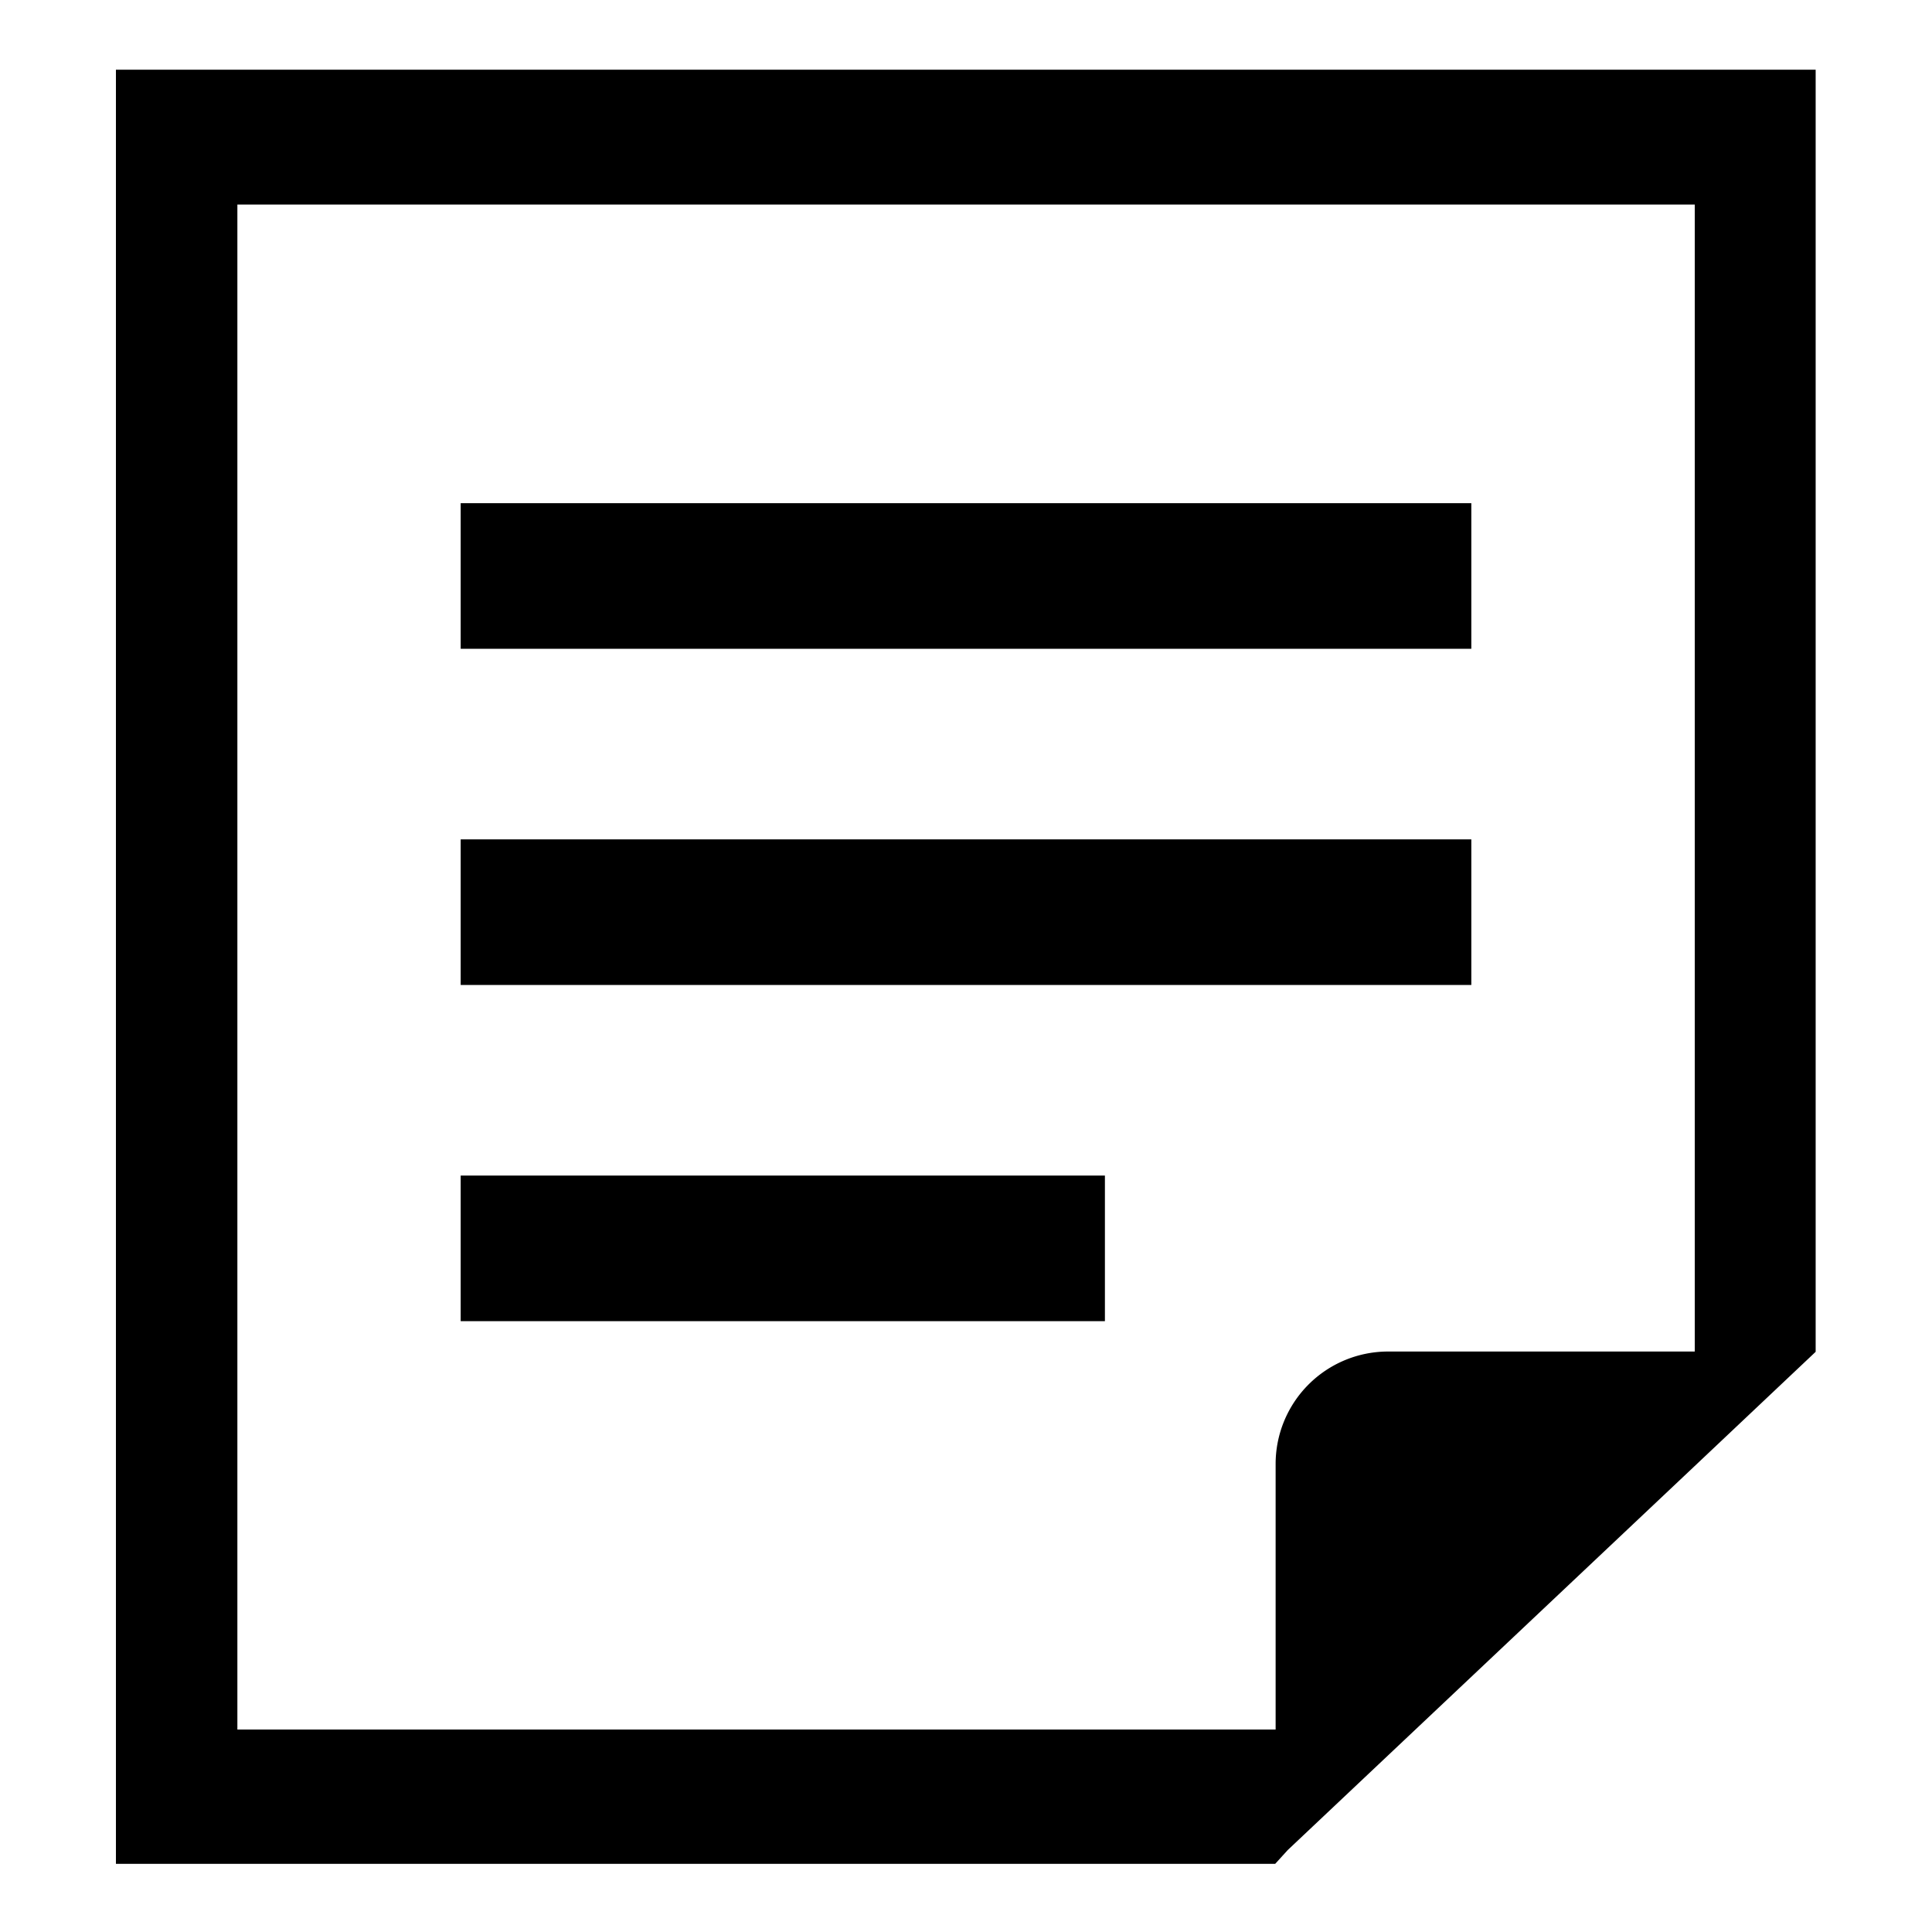
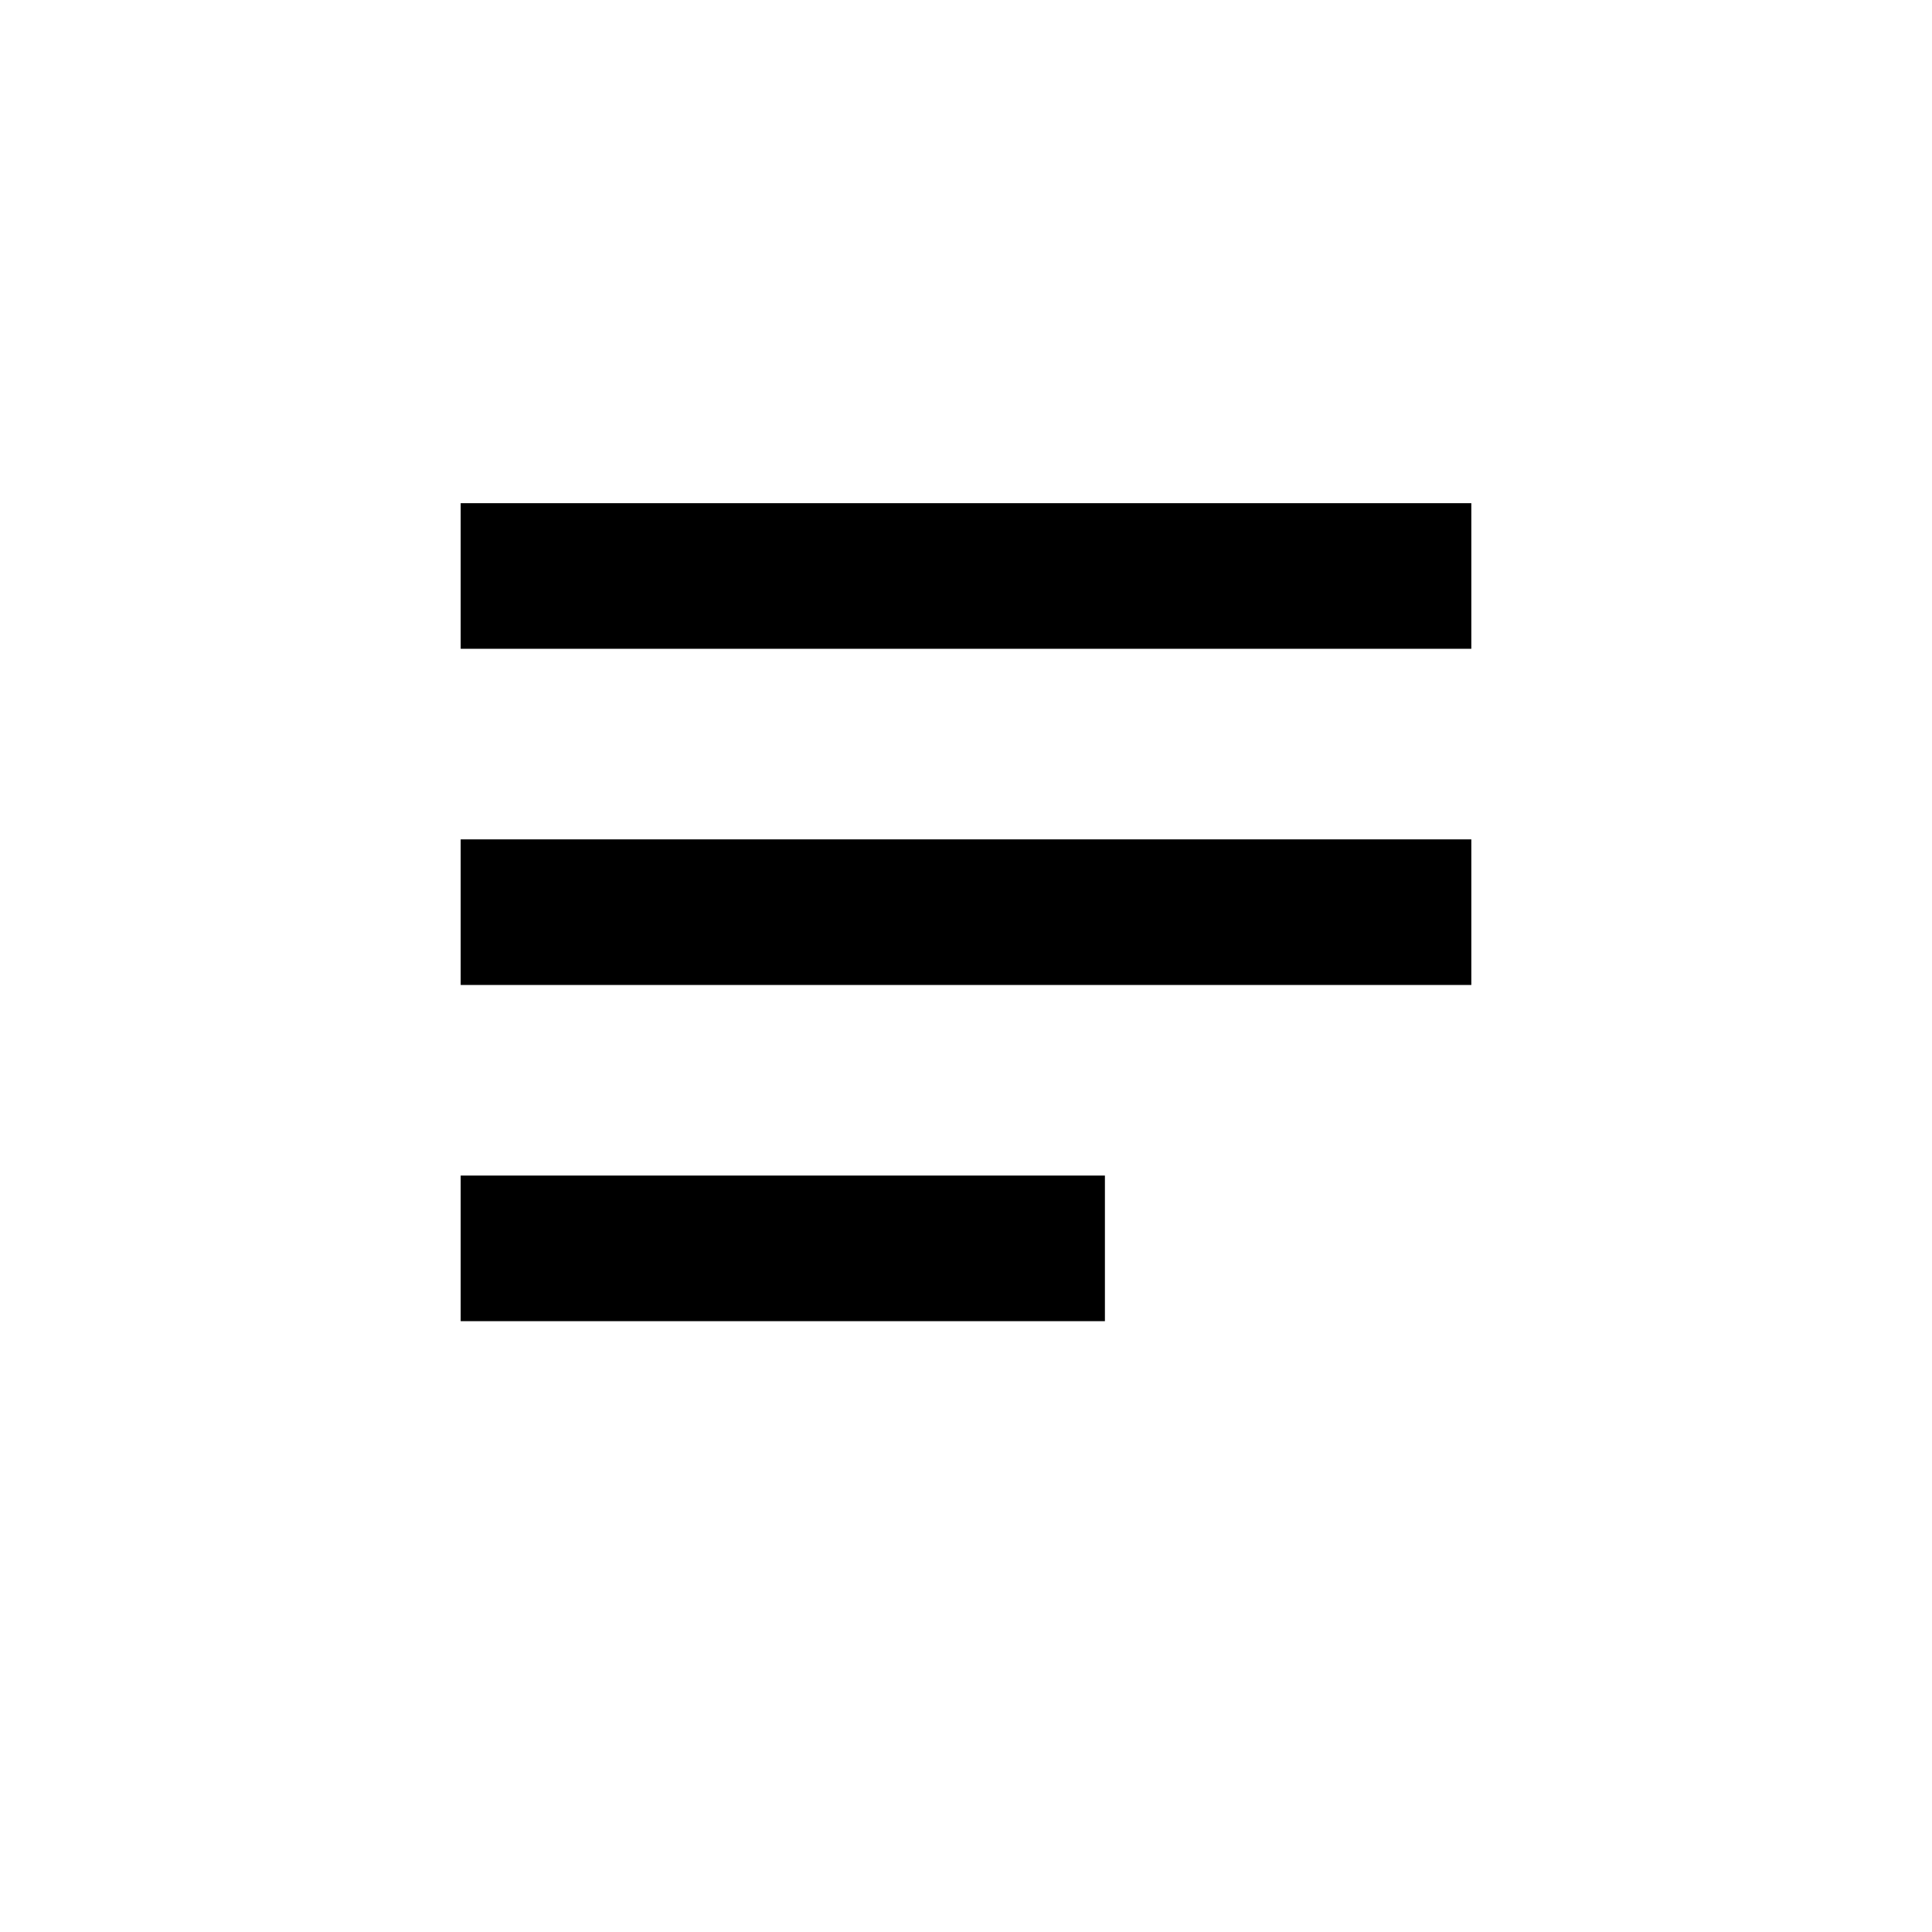
<svg xmlns="http://www.w3.org/2000/svg" width="13.999" height="13.999" viewBox="0 0 13.999 13.999">
  <g id="icon" transform="translate(-18.265 -46)">
    <rect id="guide" width="13.999" height="13.999" transform="translate(18.265 46)" opacity="0" />
    <g id="作詞_歌詞変え" data-name="作詞/歌詞変え" transform="translate(19.105 46.5)">
      <rect id="長方形_5060" data-name="長方形 5060" width="7.323" height="1.055" transform="translate(2.498 3.146)" />
      <rect id="長方形_5061" data-name="長方形 5061" width="7.323" height="1.055" transform="translate(2.498 5.582)" />
      <rect id="長方形_5062" data-name="長方形 5062" width="4.668" height="1.055" transform="translate(2.498 8.018)" />
-       <path id="パス_711" data-name="パス 711" d="M117.947,2058.7v13h8.4l.091-.1,2.945-2.779.88-.831V2058.7Zm11.44,9.288h-2.225a.815.815,0,0,0-.812.812v1.927h-7.523v-11.05h10.56Z" transform="translate(-117.947 -2058.695)" />
    </g>
  </g>
</svg>